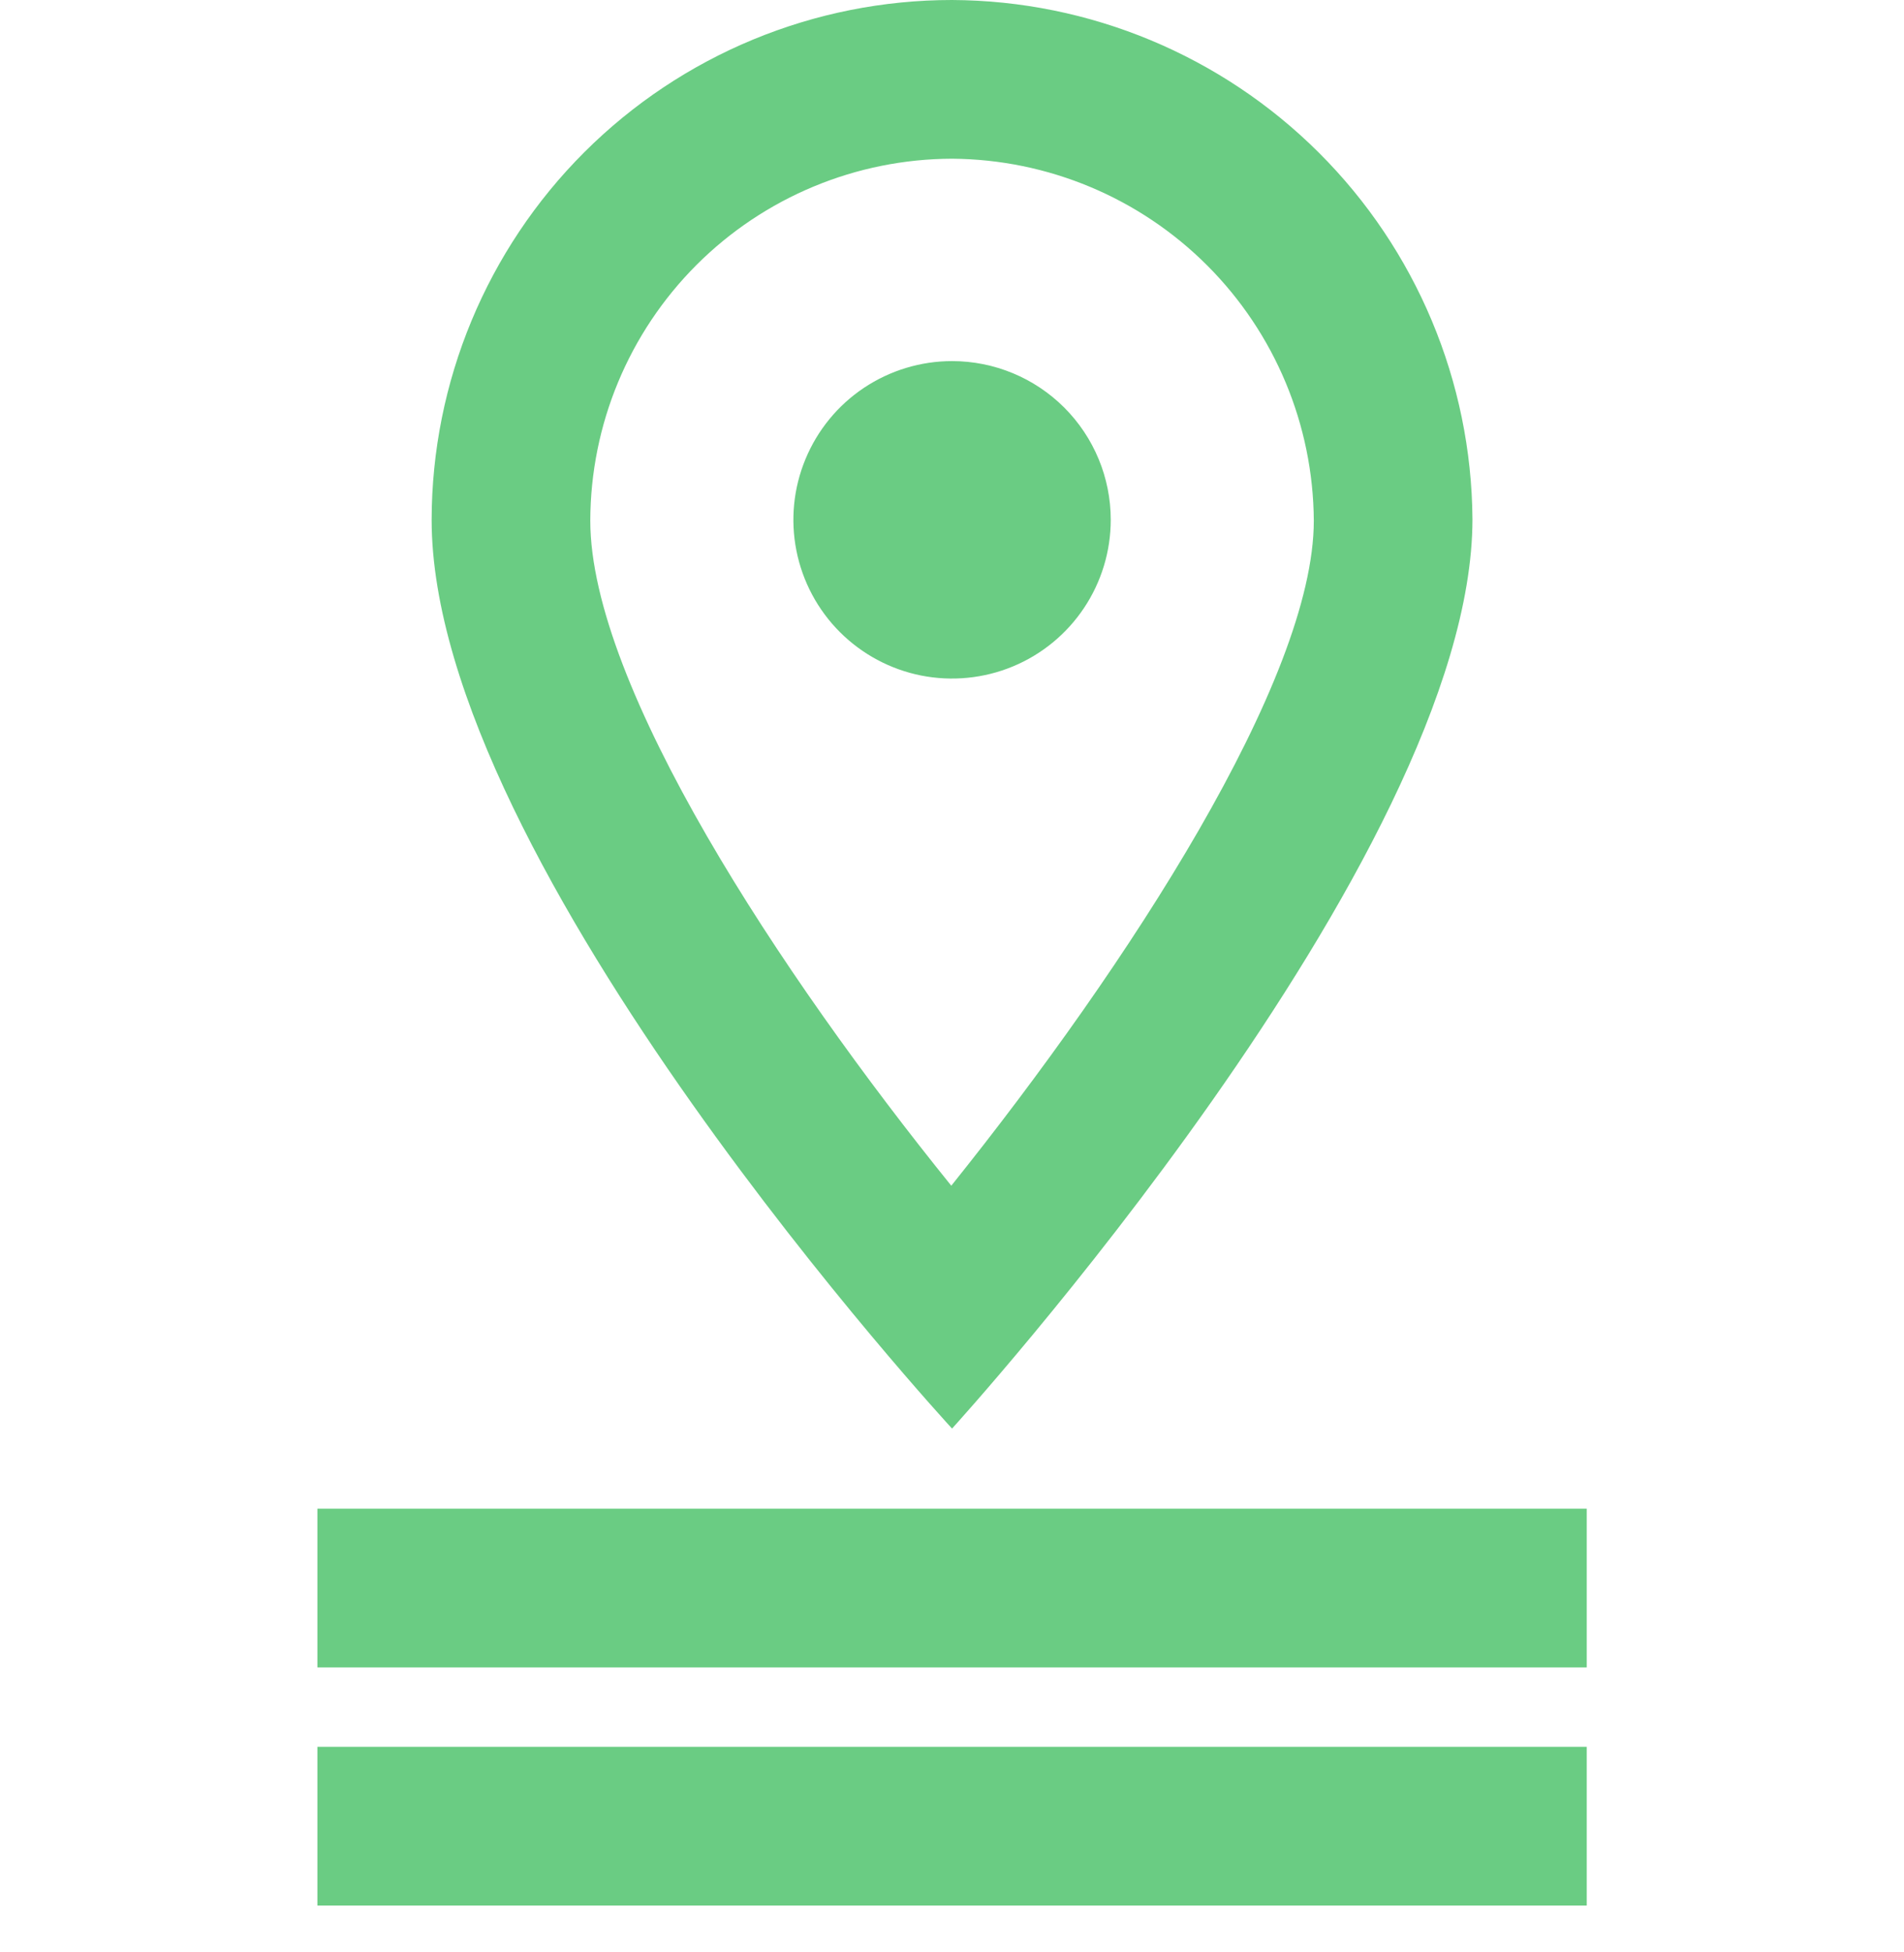
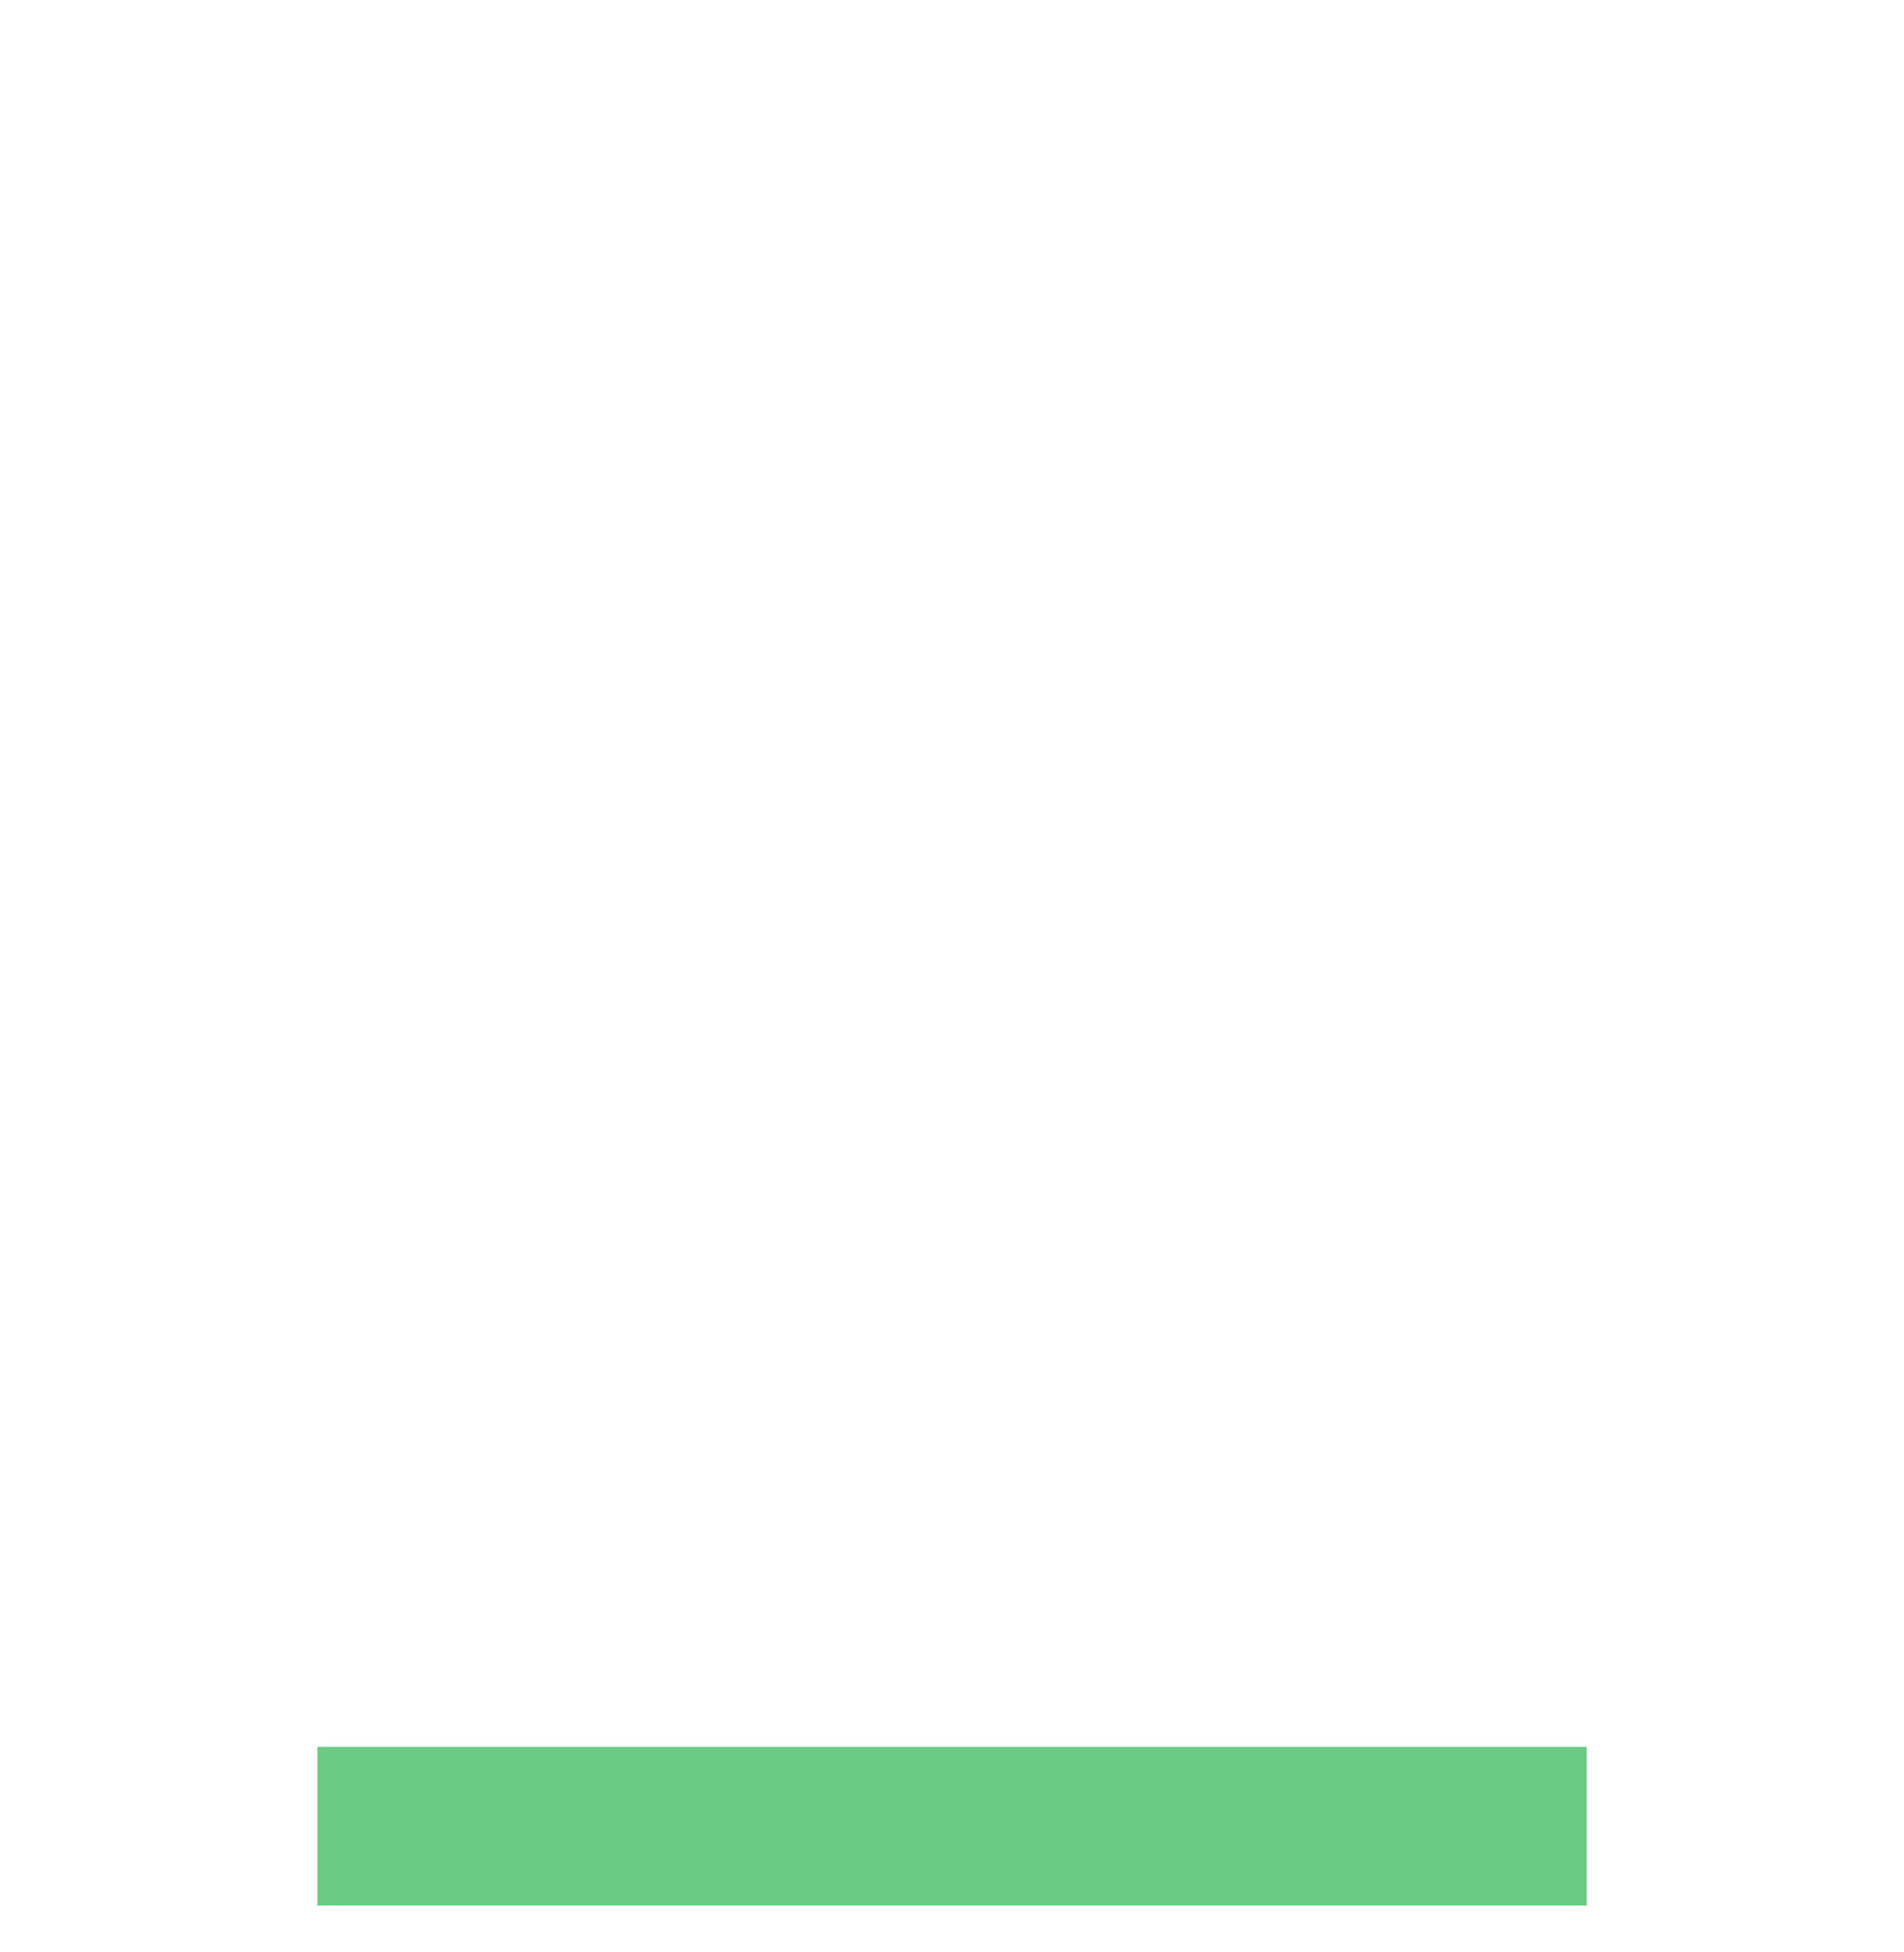
<svg xmlns="http://www.w3.org/2000/svg" width="40" height="41" viewBox="0 0 40 41" fill="none">
-   <path fill-rule="evenodd" clip-rule="evenodd" d="M20.001 7.583C19.342 7.583 18.698 7.779 18.149 8.145C17.601 8.511 17.174 9.032 16.922 9.641C16.669 10.25 16.603 10.92 16.732 11.567C16.861 12.213 17.178 12.807 17.644 13.273C18.11 13.739 18.704 14.057 19.351 14.186C19.998 14.314 20.668 14.248 21.277 13.996C21.886 13.744 22.407 13.316 22.773 12.768C23.139 12.22 23.335 11.576 23.335 10.916C23.335 10.032 22.983 9.184 22.358 8.559C21.733 7.934 20.885 7.583 20.001 7.583Z" fill="#6ACC83" />
-   <path d="M20.001 3.333C22.013 3.346 23.938 4.151 25.361 5.574C26.783 6.996 27.588 8.922 27.601 10.933C27.601 14.267 23.701 20.267 19.985 24.9C16.401 20.467 12.401 14.4 12.401 10.933C12.406 8.919 13.208 6.989 14.632 5.564C16.056 4.14 17.987 3.338 20.001 3.333ZM20.001 0C17.104 -3.36575e-06 14.326 1.15 12.276 3.196C10.226 5.243 9.072 8.02 9.068 10.917C9.068 18.15 20.001 30 20.001 30C20.001 30 30.934 18 30.934 10.9C30.913 8.01 29.753 5.245 27.706 3.205C25.659 1.165 22.891 0.013 20.001 0Z" fill="#6ACC83" />
  <path d="M33.335 36.683H6.668V40.016H33.335V36.683Z" fill="#6ACC83" />
-   <path d="M33.335 31.683H6.668V35.016H33.335V31.683Z" fill="#6ACC83" />
</svg>